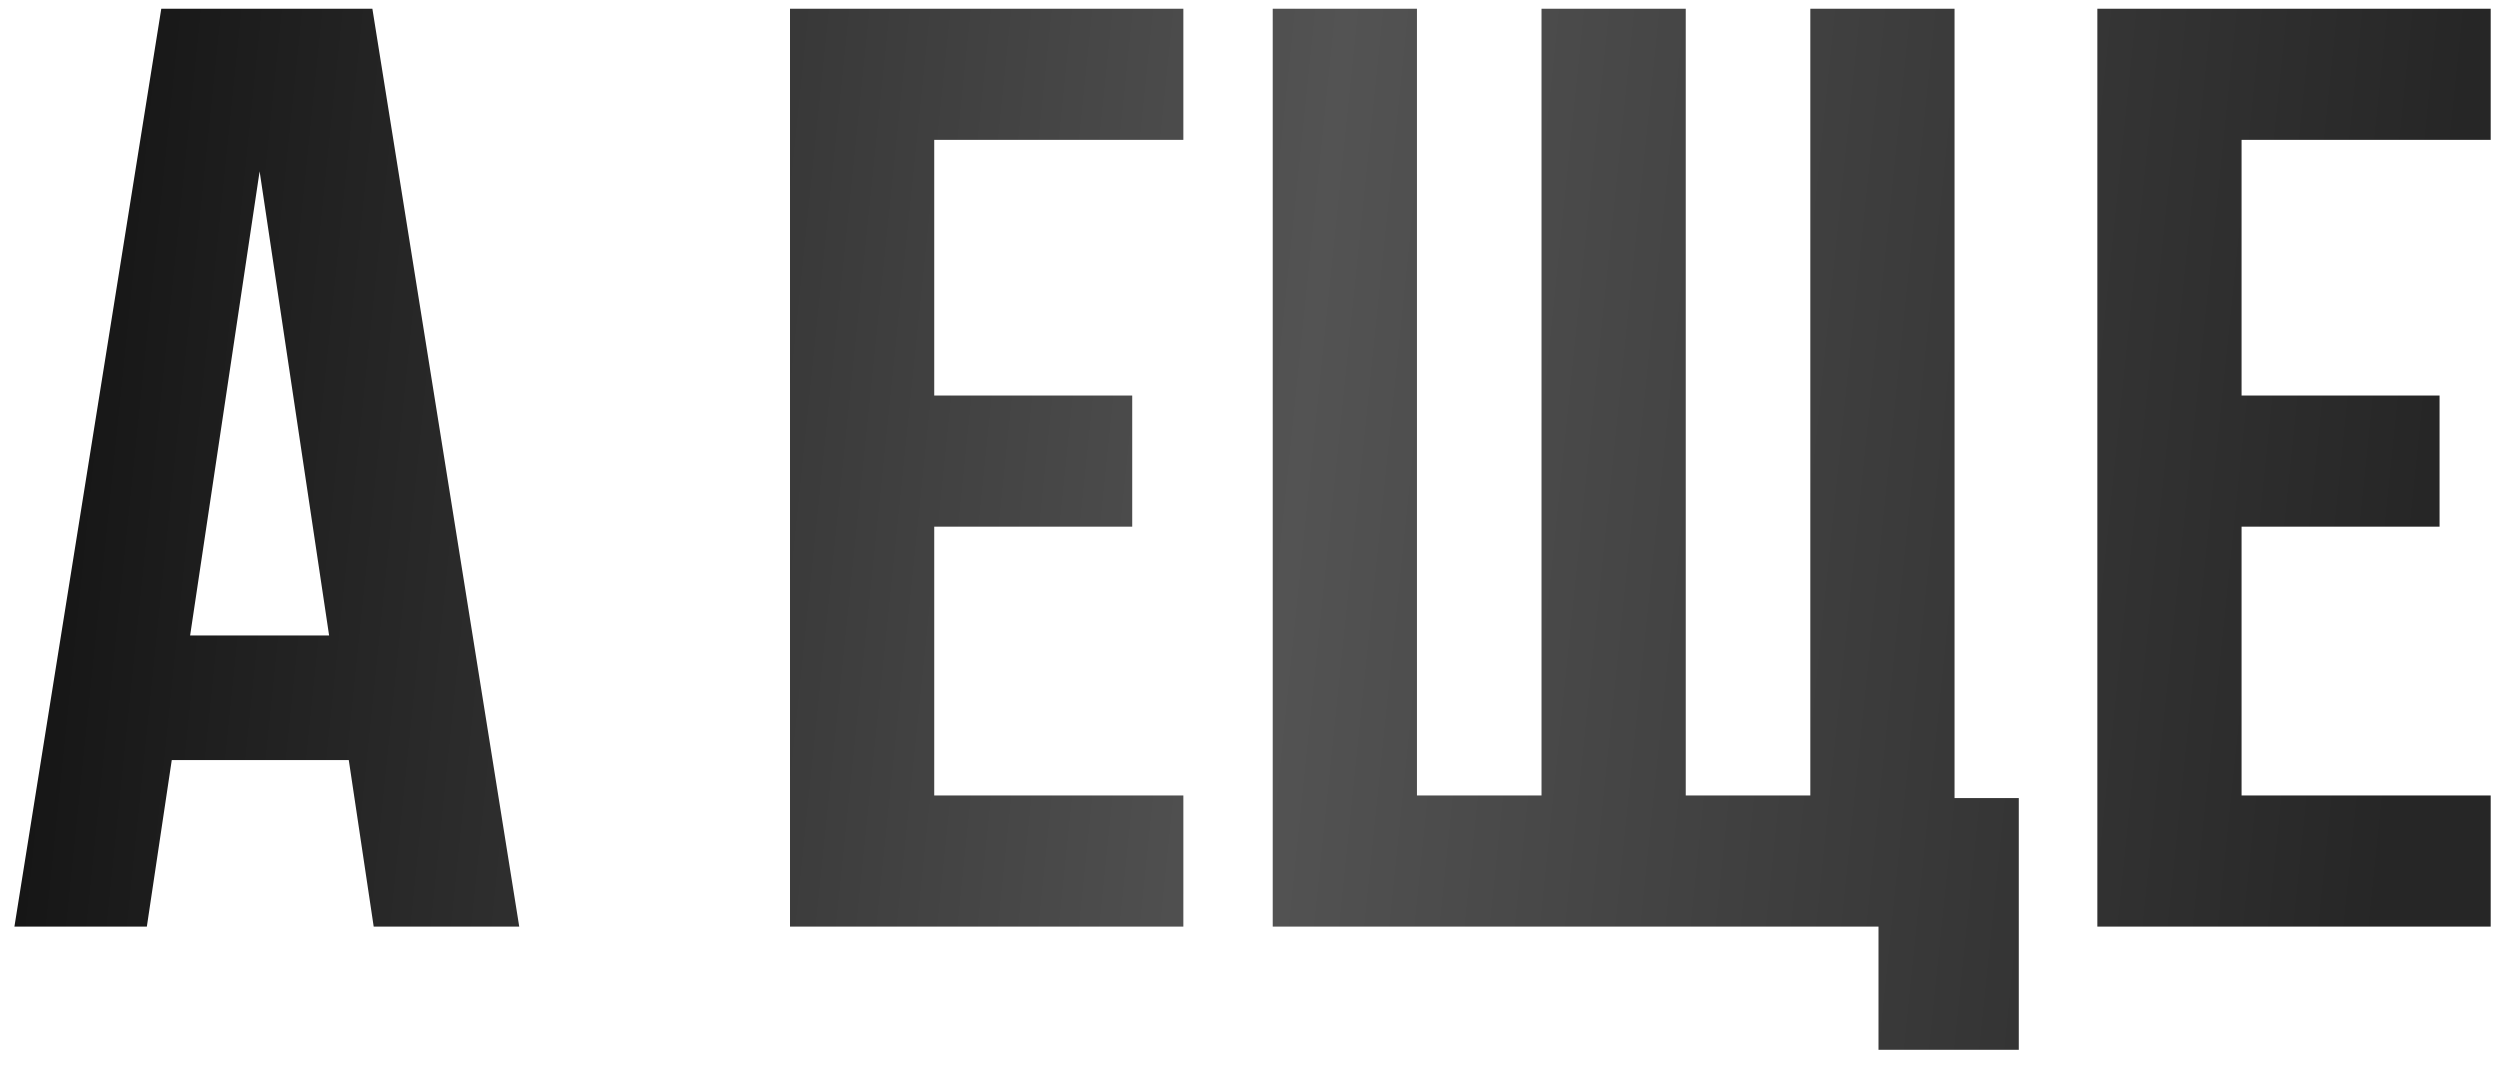
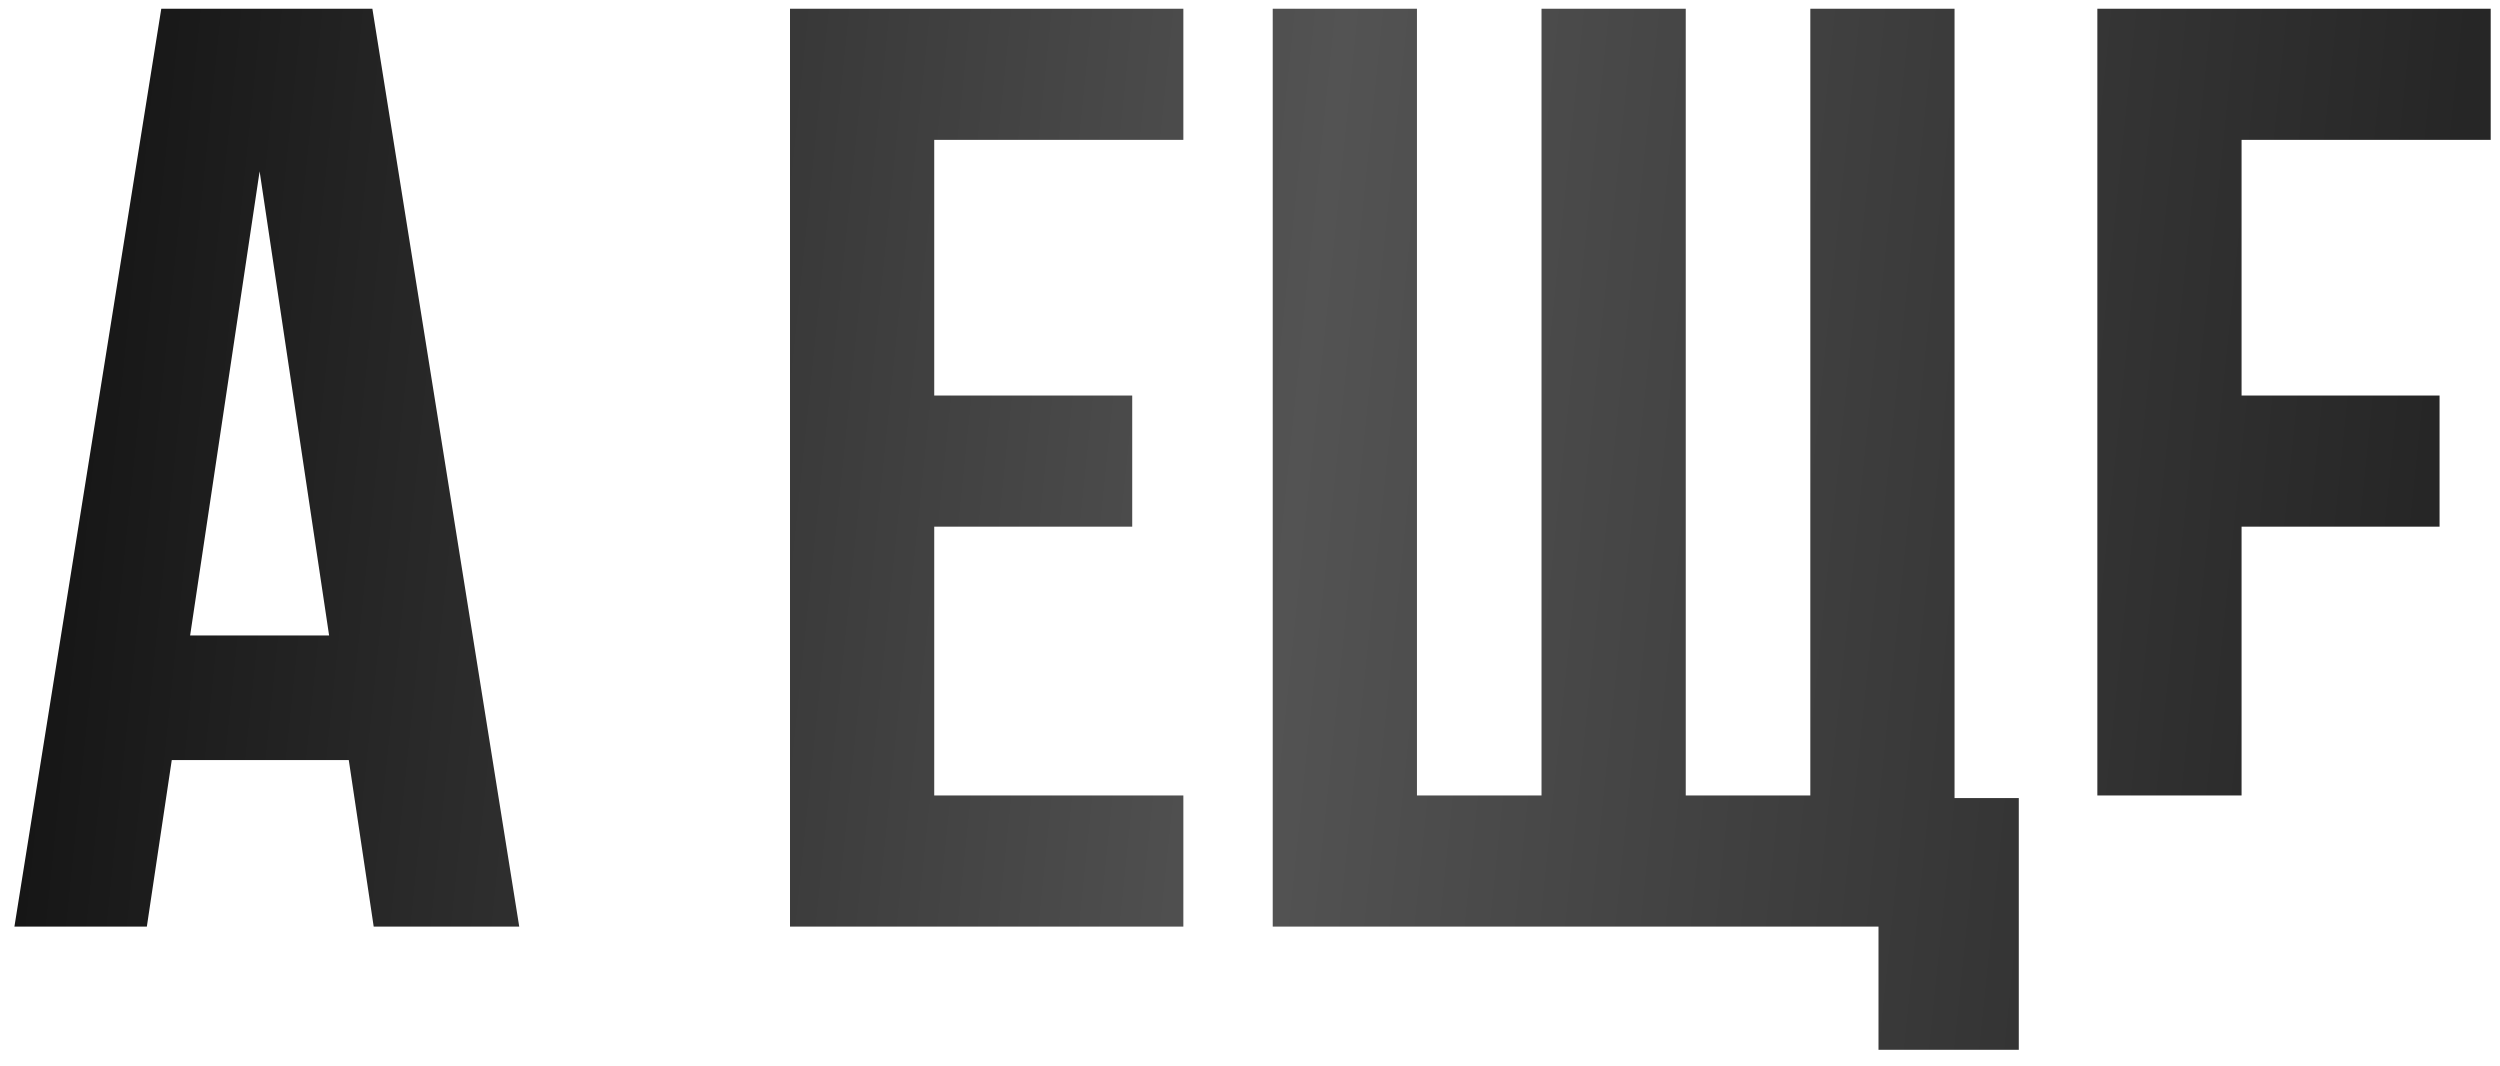
<svg xmlns="http://www.w3.org/2000/svg" width="143" height="61" viewBox="0 0 143 61" fill="none">
-   <path d="M21.3 0.5L29.7 53H21.375L19.95 43.475H9.825L8.4 53H0.825L9.225 0.5H21.3ZM14.85 9.8L10.875 36.35H18.825L14.85 9.8ZM53.438 8V22.625H64.763V30.125H53.438V45.5H67.688V53H45.188V0.5H67.688V8H53.438ZM111.8 0.5V45.65H115.475V60.05H107.45V53H72.8V0.5H81.05V45.5H88.175V0.5H96.425V45.5H103.55V0.5H111.8ZM128.218 8V22.625H139.543V30.125H128.218V45.5H142.468V53H119.968V0.5H142.468V8H128.218Z" fill="url(#paint0_linear_10_170)" />
+   <path d="M21.3 0.5L29.7 53H21.375L19.95 43.475H9.825L8.4 53H0.825L9.225 0.5H21.3ZM14.85 9.8L10.875 36.35H18.825L14.85 9.8ZM53.438 8V22.625H64.763V30.125H53.438V45.5H67.688V53H45.188V0.5H67.688V8H53.438ZM111.8 0.5V45.65H115.475V60.05H107.45V53H72.8V0.5H81.05V45.5H88.175V0.5H96.425V45.5H103.55V0.5H111.8ZM128.218 8V22.625H139.543V30.125H128.218V45.5H142.468H119.968V0.5H142.468V8H128.218Z" fill="url(#paint0_linear_10_170)" />
  <defs>
    <linearGradient id="paint0_linear_10_170" x1="4.68787e-07" y1="5.152" x2="139.642" y2="19.535" gradientUnits="userSpaceOnUse">
      <stop stop-color="#111111" />
      <stop offset="0.542" stop-color="#535353" />
      <stop offset="1" stop-color="#262626" />
    </linearGradient>
  </defs>
</svg>